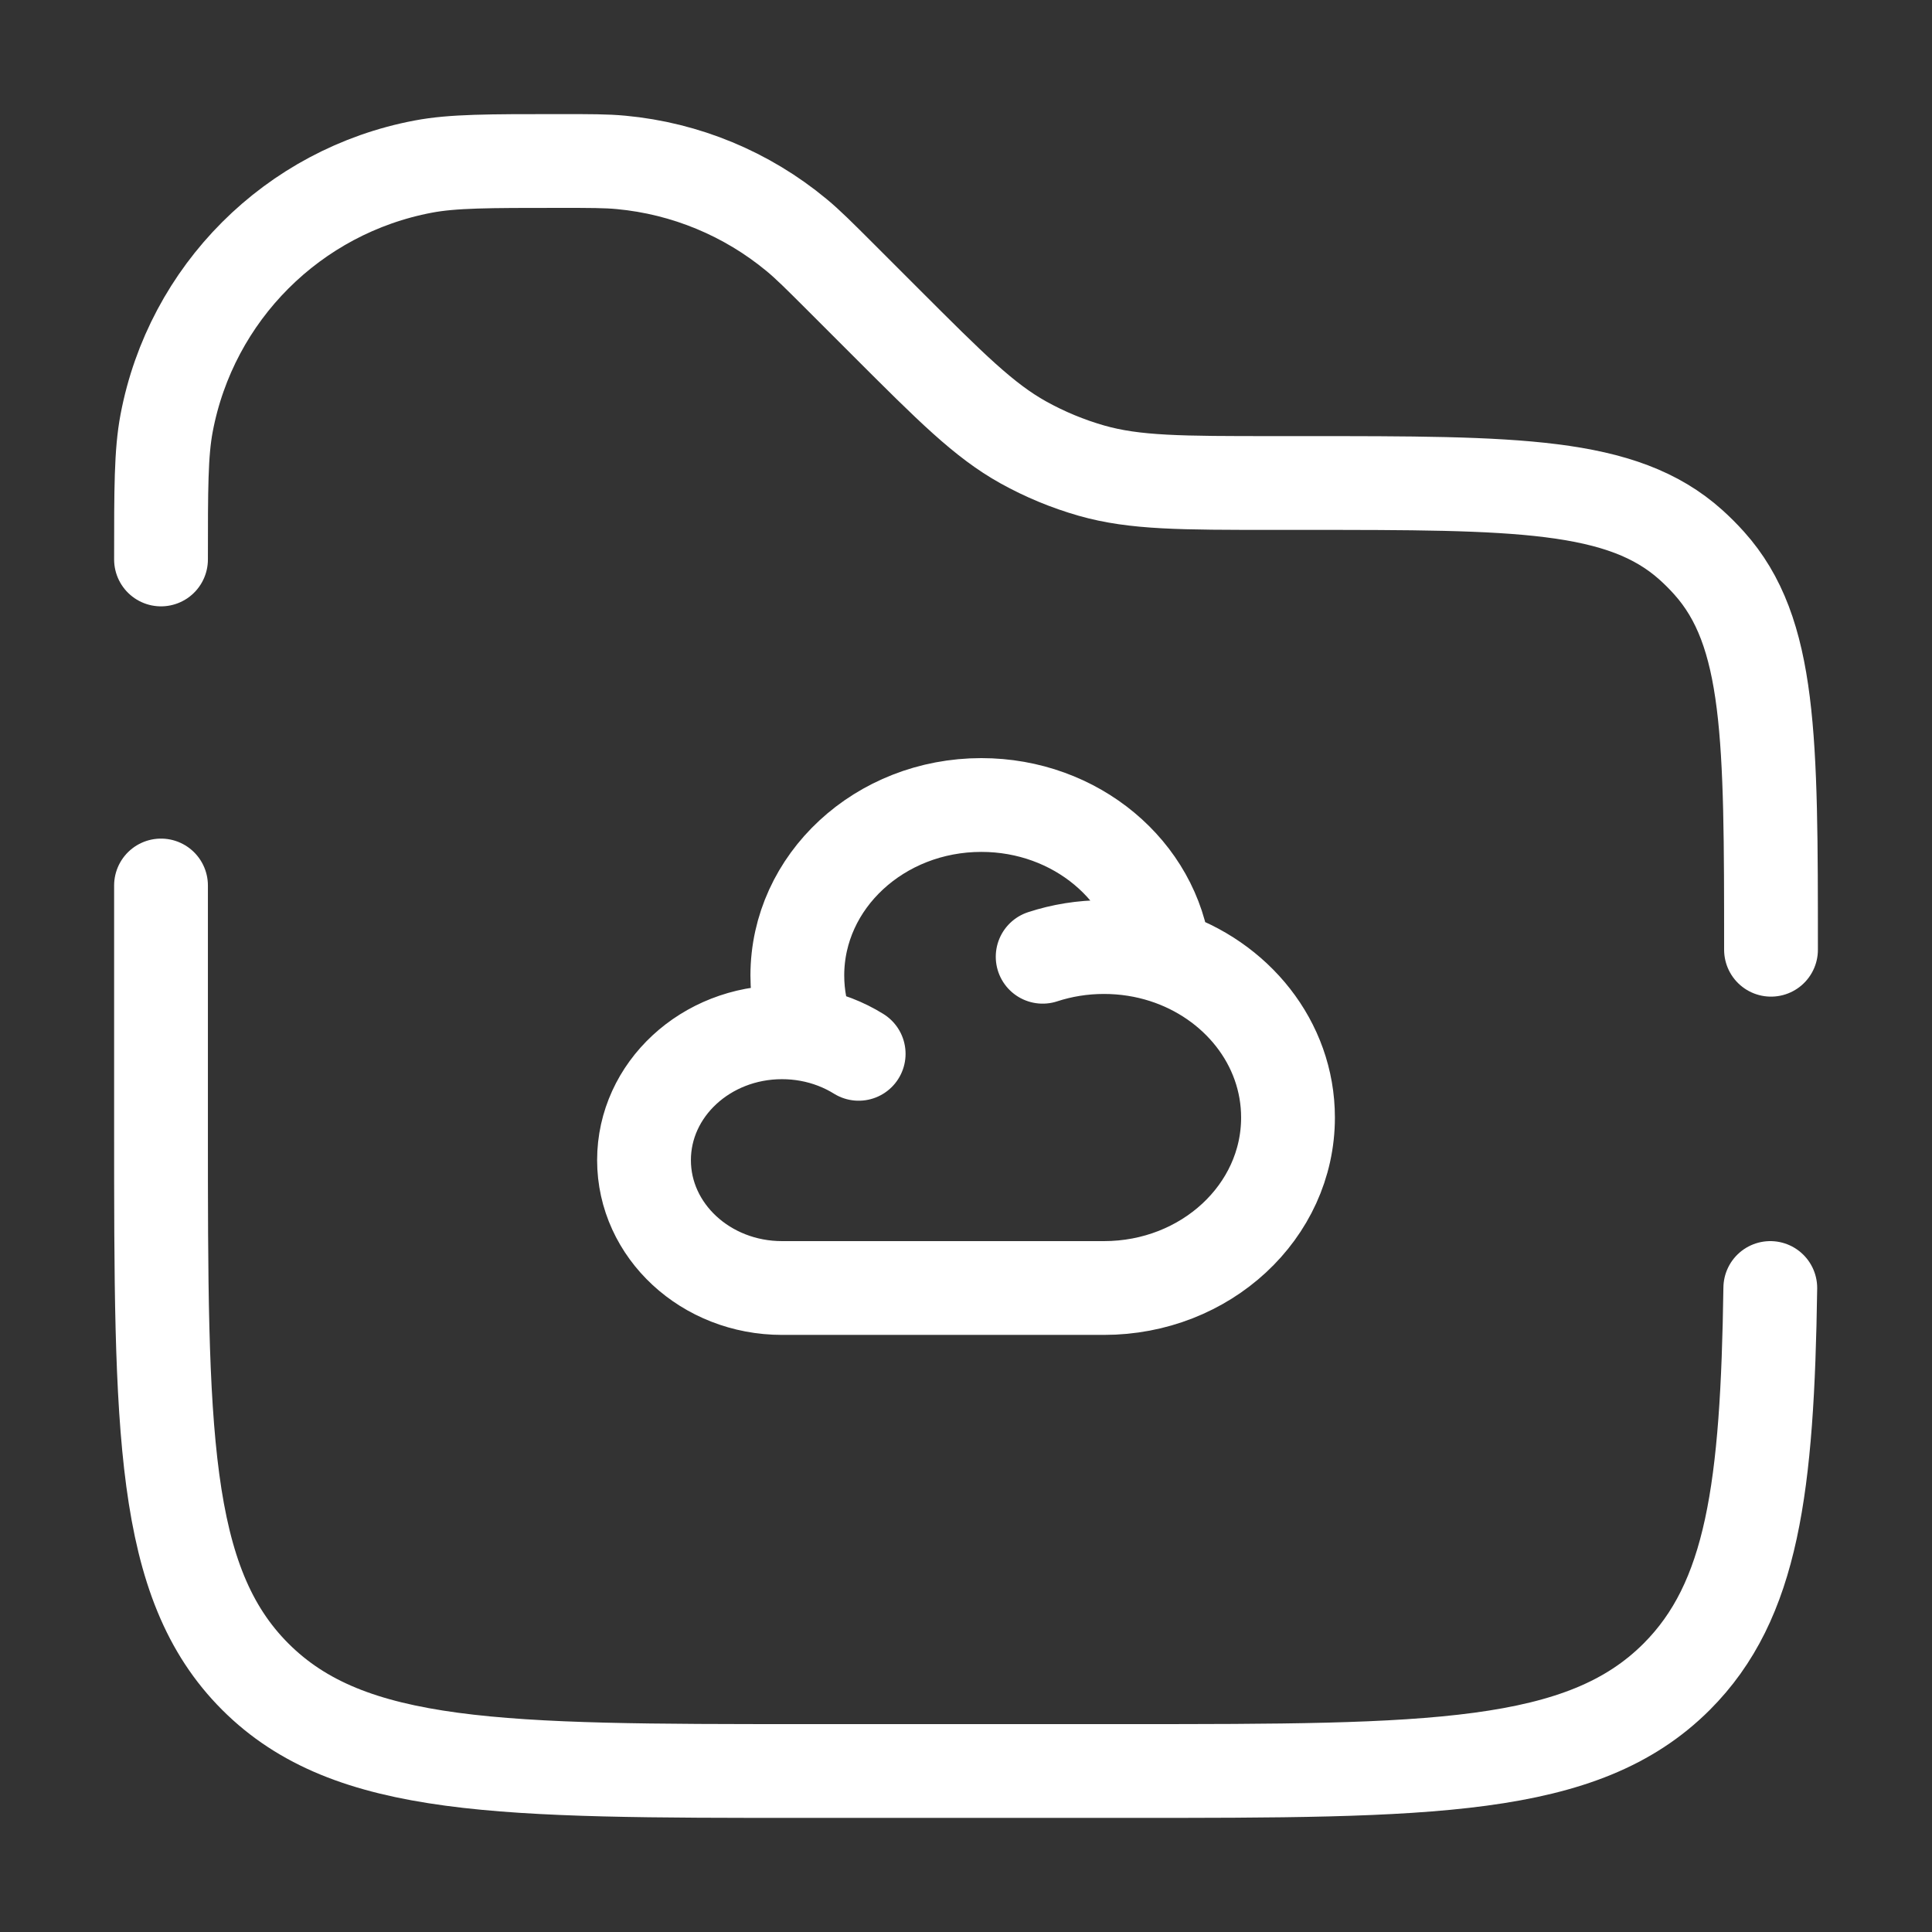
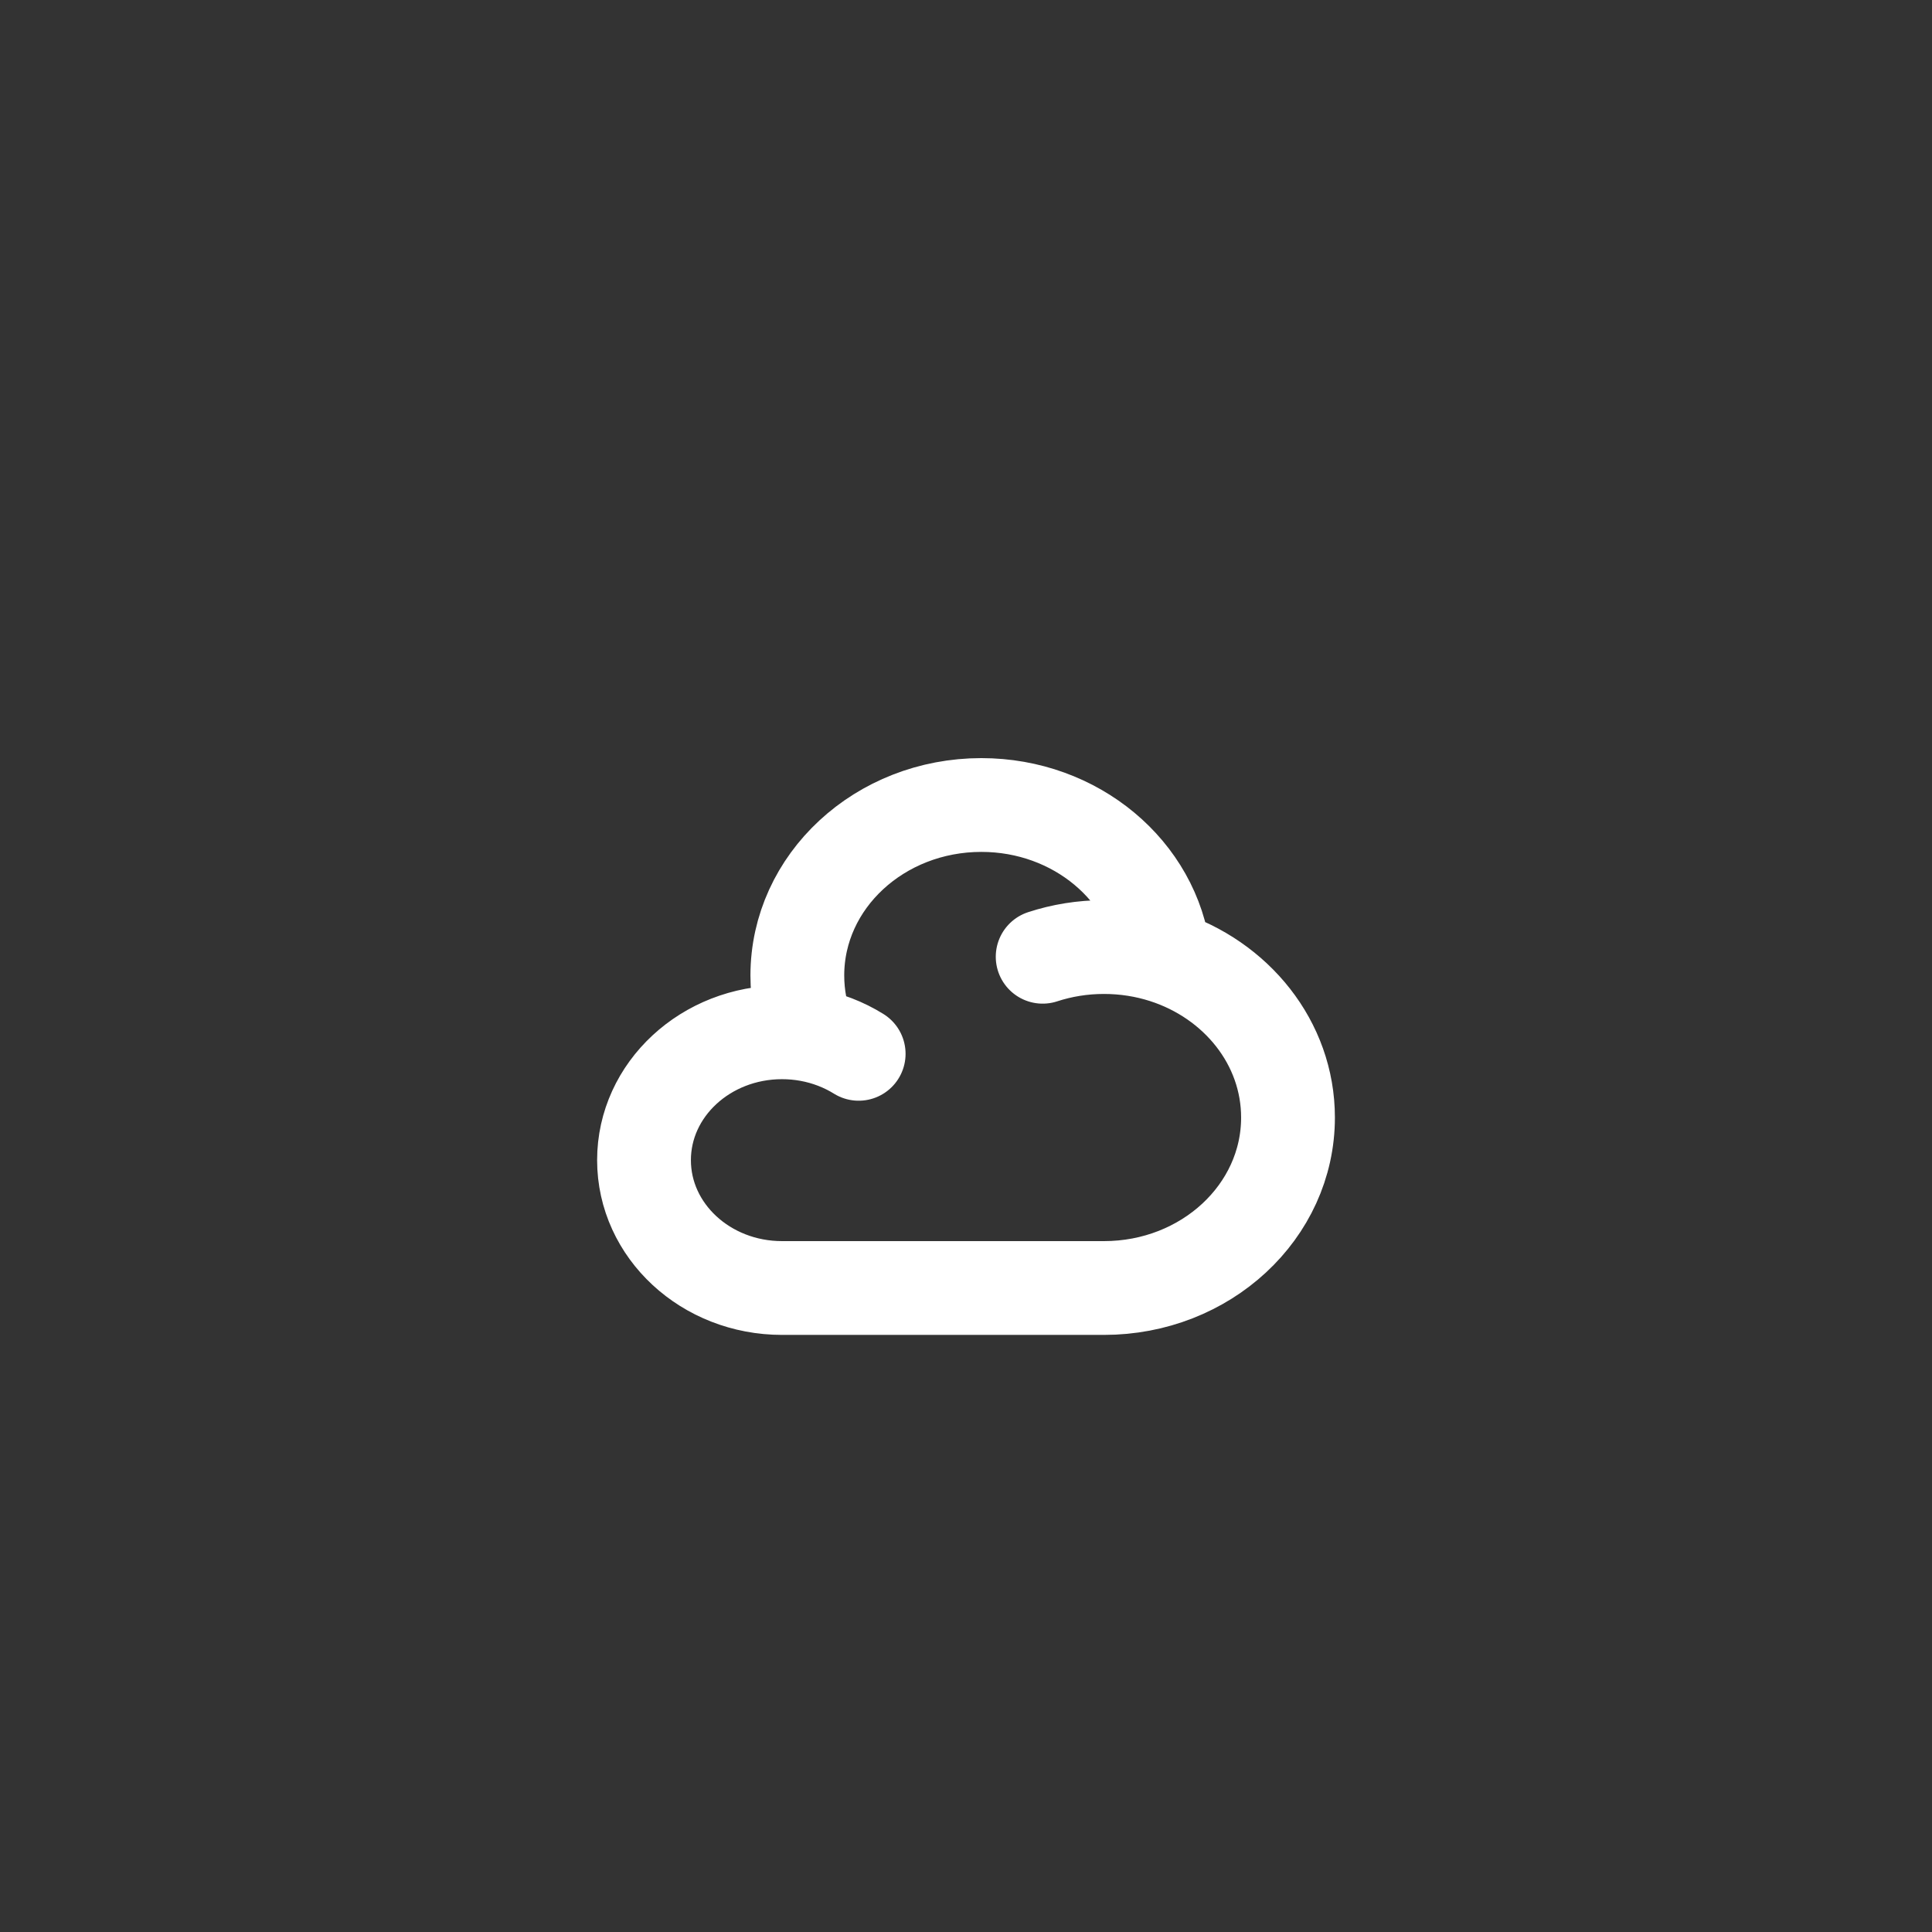
<svg xmlns="http://www.w3.org/2000/svg" width="103" height="103" viewBox="0 0 103 103" fill="none">
  <rect x="0" y="0" width="103" height="103" fill="#333333" stroke="none" />
  <g id="folder-cloud-svgrepo-com (1) 1">
    <path id="Vector" d="M55.587 51.007C56.61 50.672 57.711 50.49 58.857 50.49C59.981 50.49 61.061 50.665 62.066 50.987M62.066 50.987C65.908 52.219 68.667 55.6 68.667 59.579C68.667 64.598 64.275 68.667 58.857 68.667H41.691C37.627 68.667 34.334 65.615 34.334 61.851C34.334 58.086 37.627 55.034 41.691 55.034C42.178 55.034 42.655 55.078 43.116 55.162M62.066 50.987C61.52 46.447 57.364 42.917 52.318 42.917C46.9 42.917 42.508 46.986 42.508 52.005C42.508 53.115 42.723 54.179 43.116 55.162M43.116 55.162C44.085 55.338 44.986 55.691 45.778 56.182" stroke="white" stroke-width="5" stroke-linecap="round" />
-     <path id="Vector_2" d="M94.417 50.633C94.417 39.336 94.417 33.687 91.114 30.015C90.811 29.677 90.49 29.356 90.152 29.052C86.48 25.75 80.832 25.75 69.534 25.75H67.93C62.979 25.75 60.504 25.75 58.197 25.093C56.929 24.731 55.708 24.225 54.556 23.585C52.46 22.418 50.71 20.668 47.209 17.167L44.847 14.805C43.673 13.632 43.087 13.045 42.47 12.534C39.812 10.33 36.551 8.979 33.113 8.658C32.315 8.583 31.486 8.583 29.826 8.583C26.039 8.583 24.145 8.583 22.567 8.881C15.623 10.191 10.191 15.623 8.881 22.567C8.584 24.145 8.584 26.038 8.584 29.826M94.379 68.667C94.225 79.308 93.436 85.341 89.389 89.389C84.361 94.417 76.268 94.417 60.084 94.417H42.917C26.732 94.417 18.64 94.417 13.611 89.389C8.584 84.361 8.584 76.268 8.584 60.083V47.208" stroke="white" stroke-width="5" stroke-linecap="round" />
  </g>
</svg>